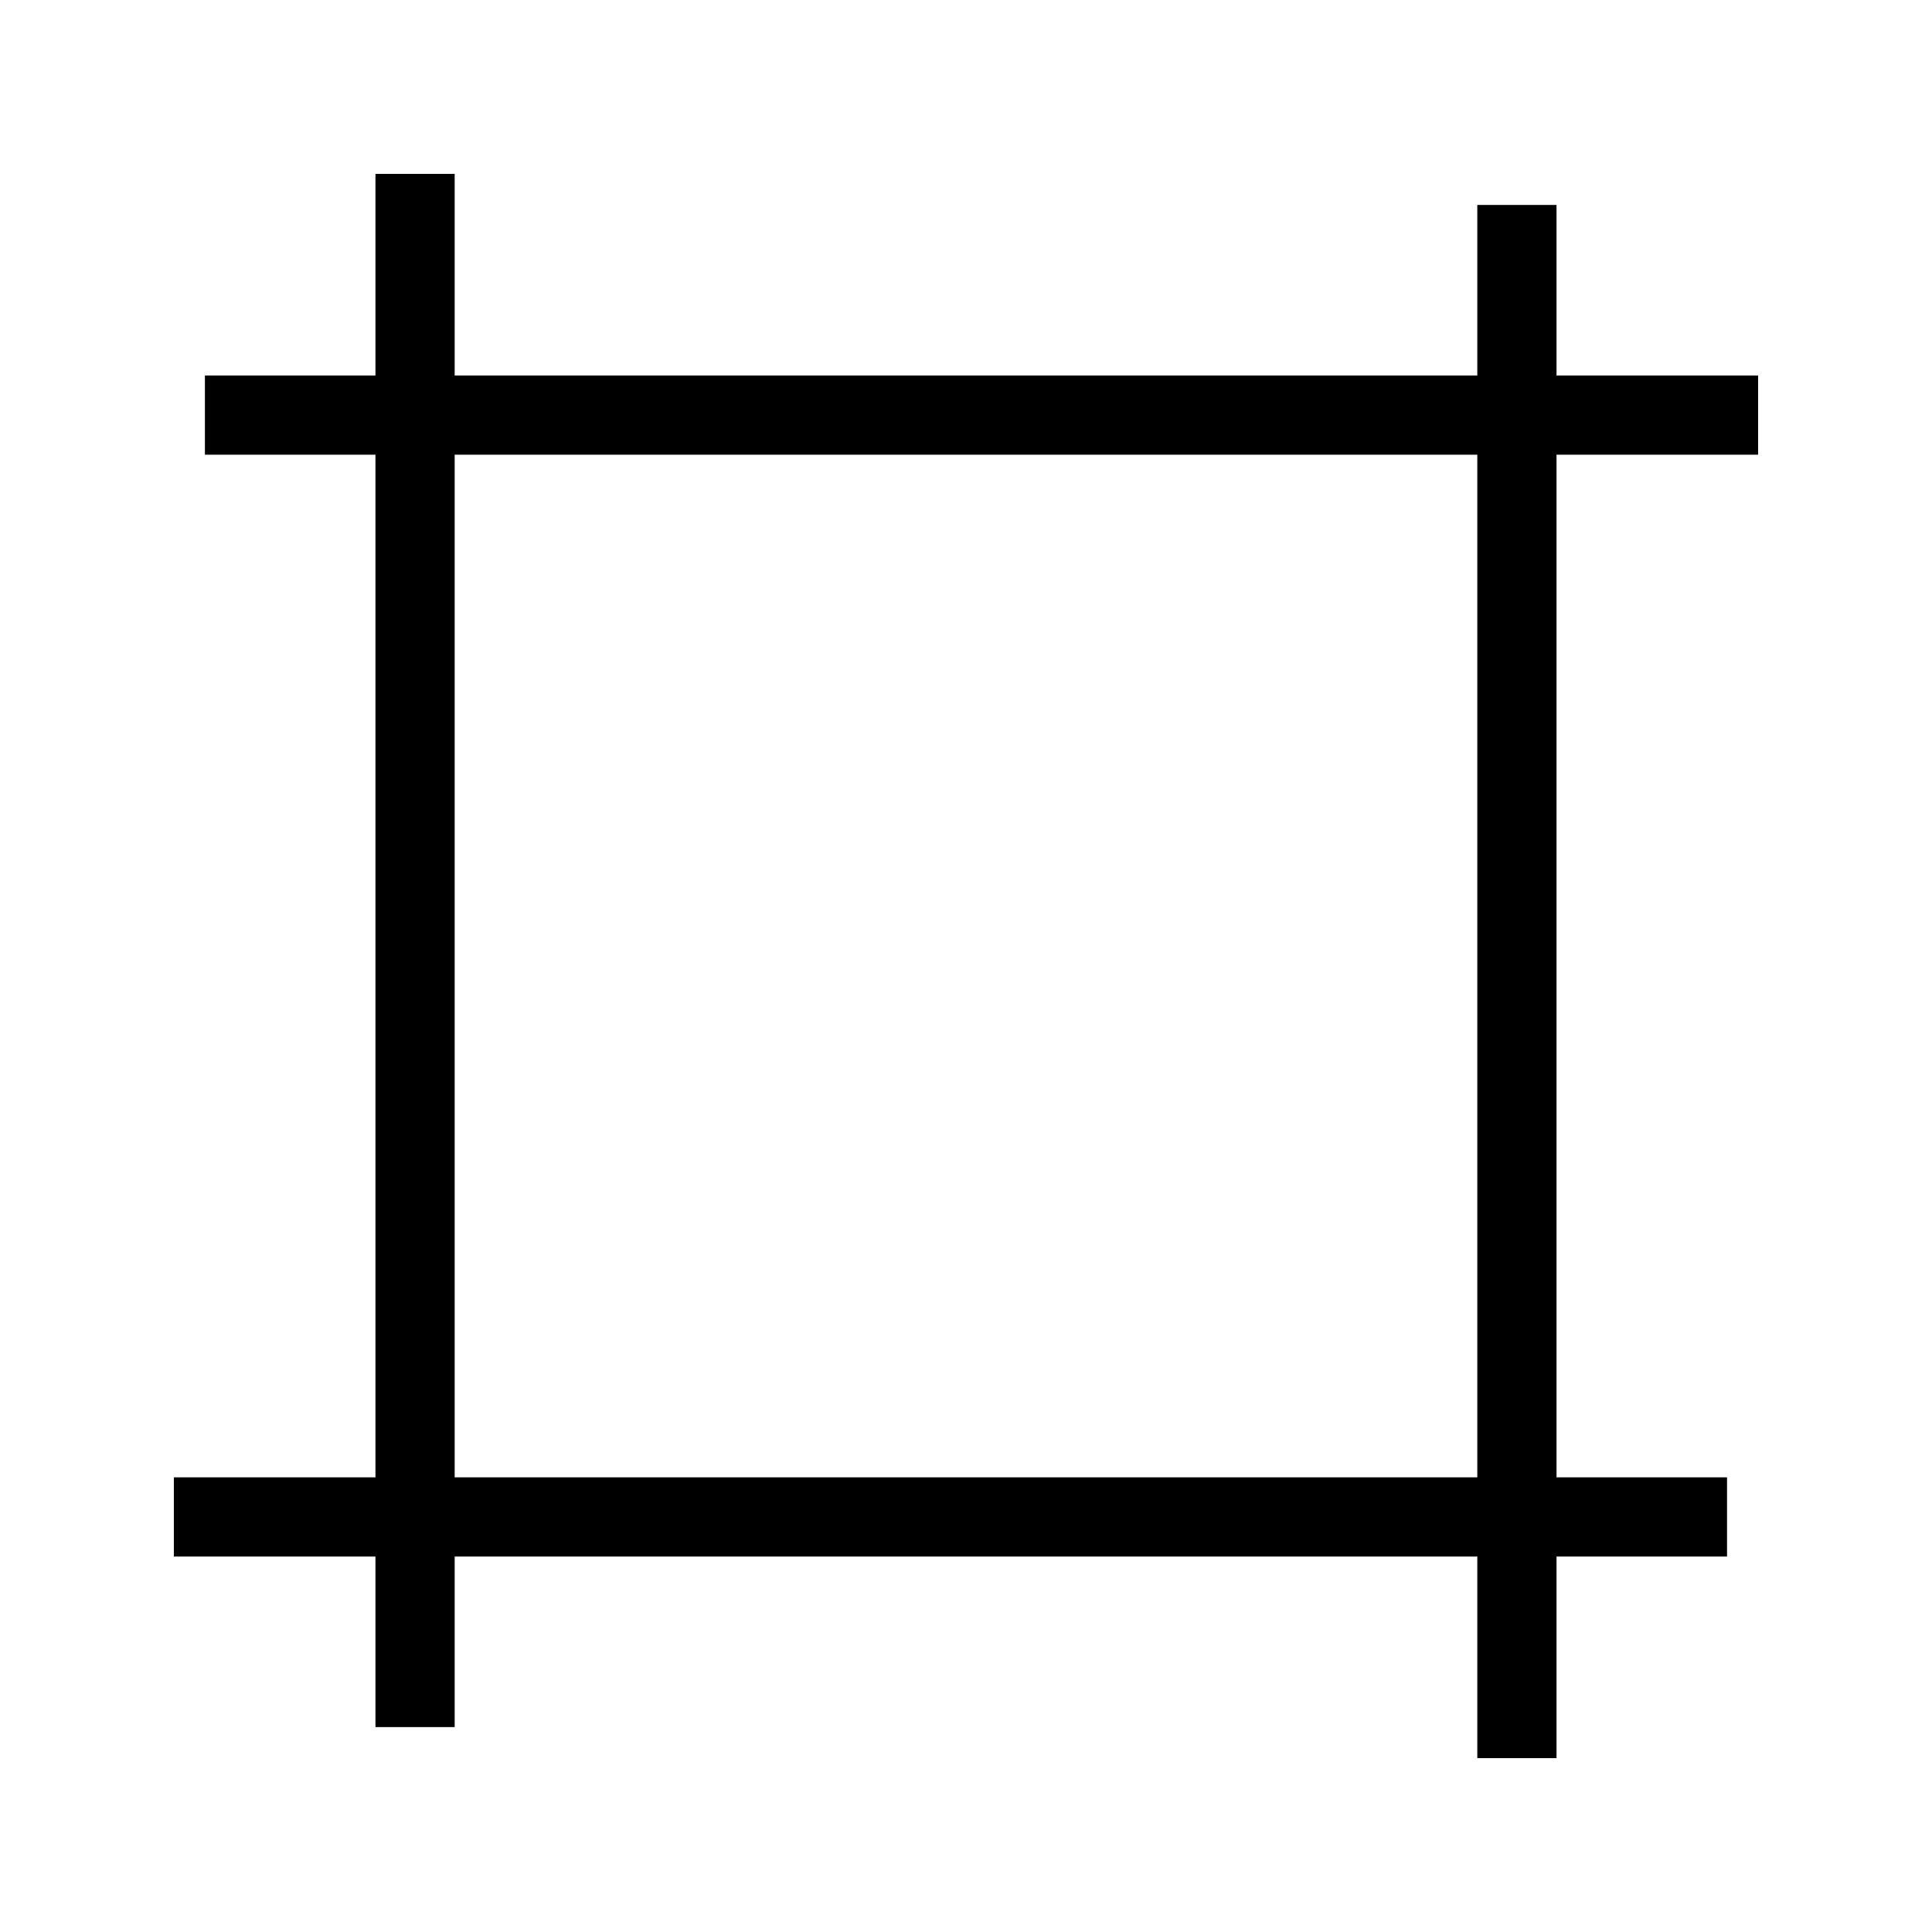
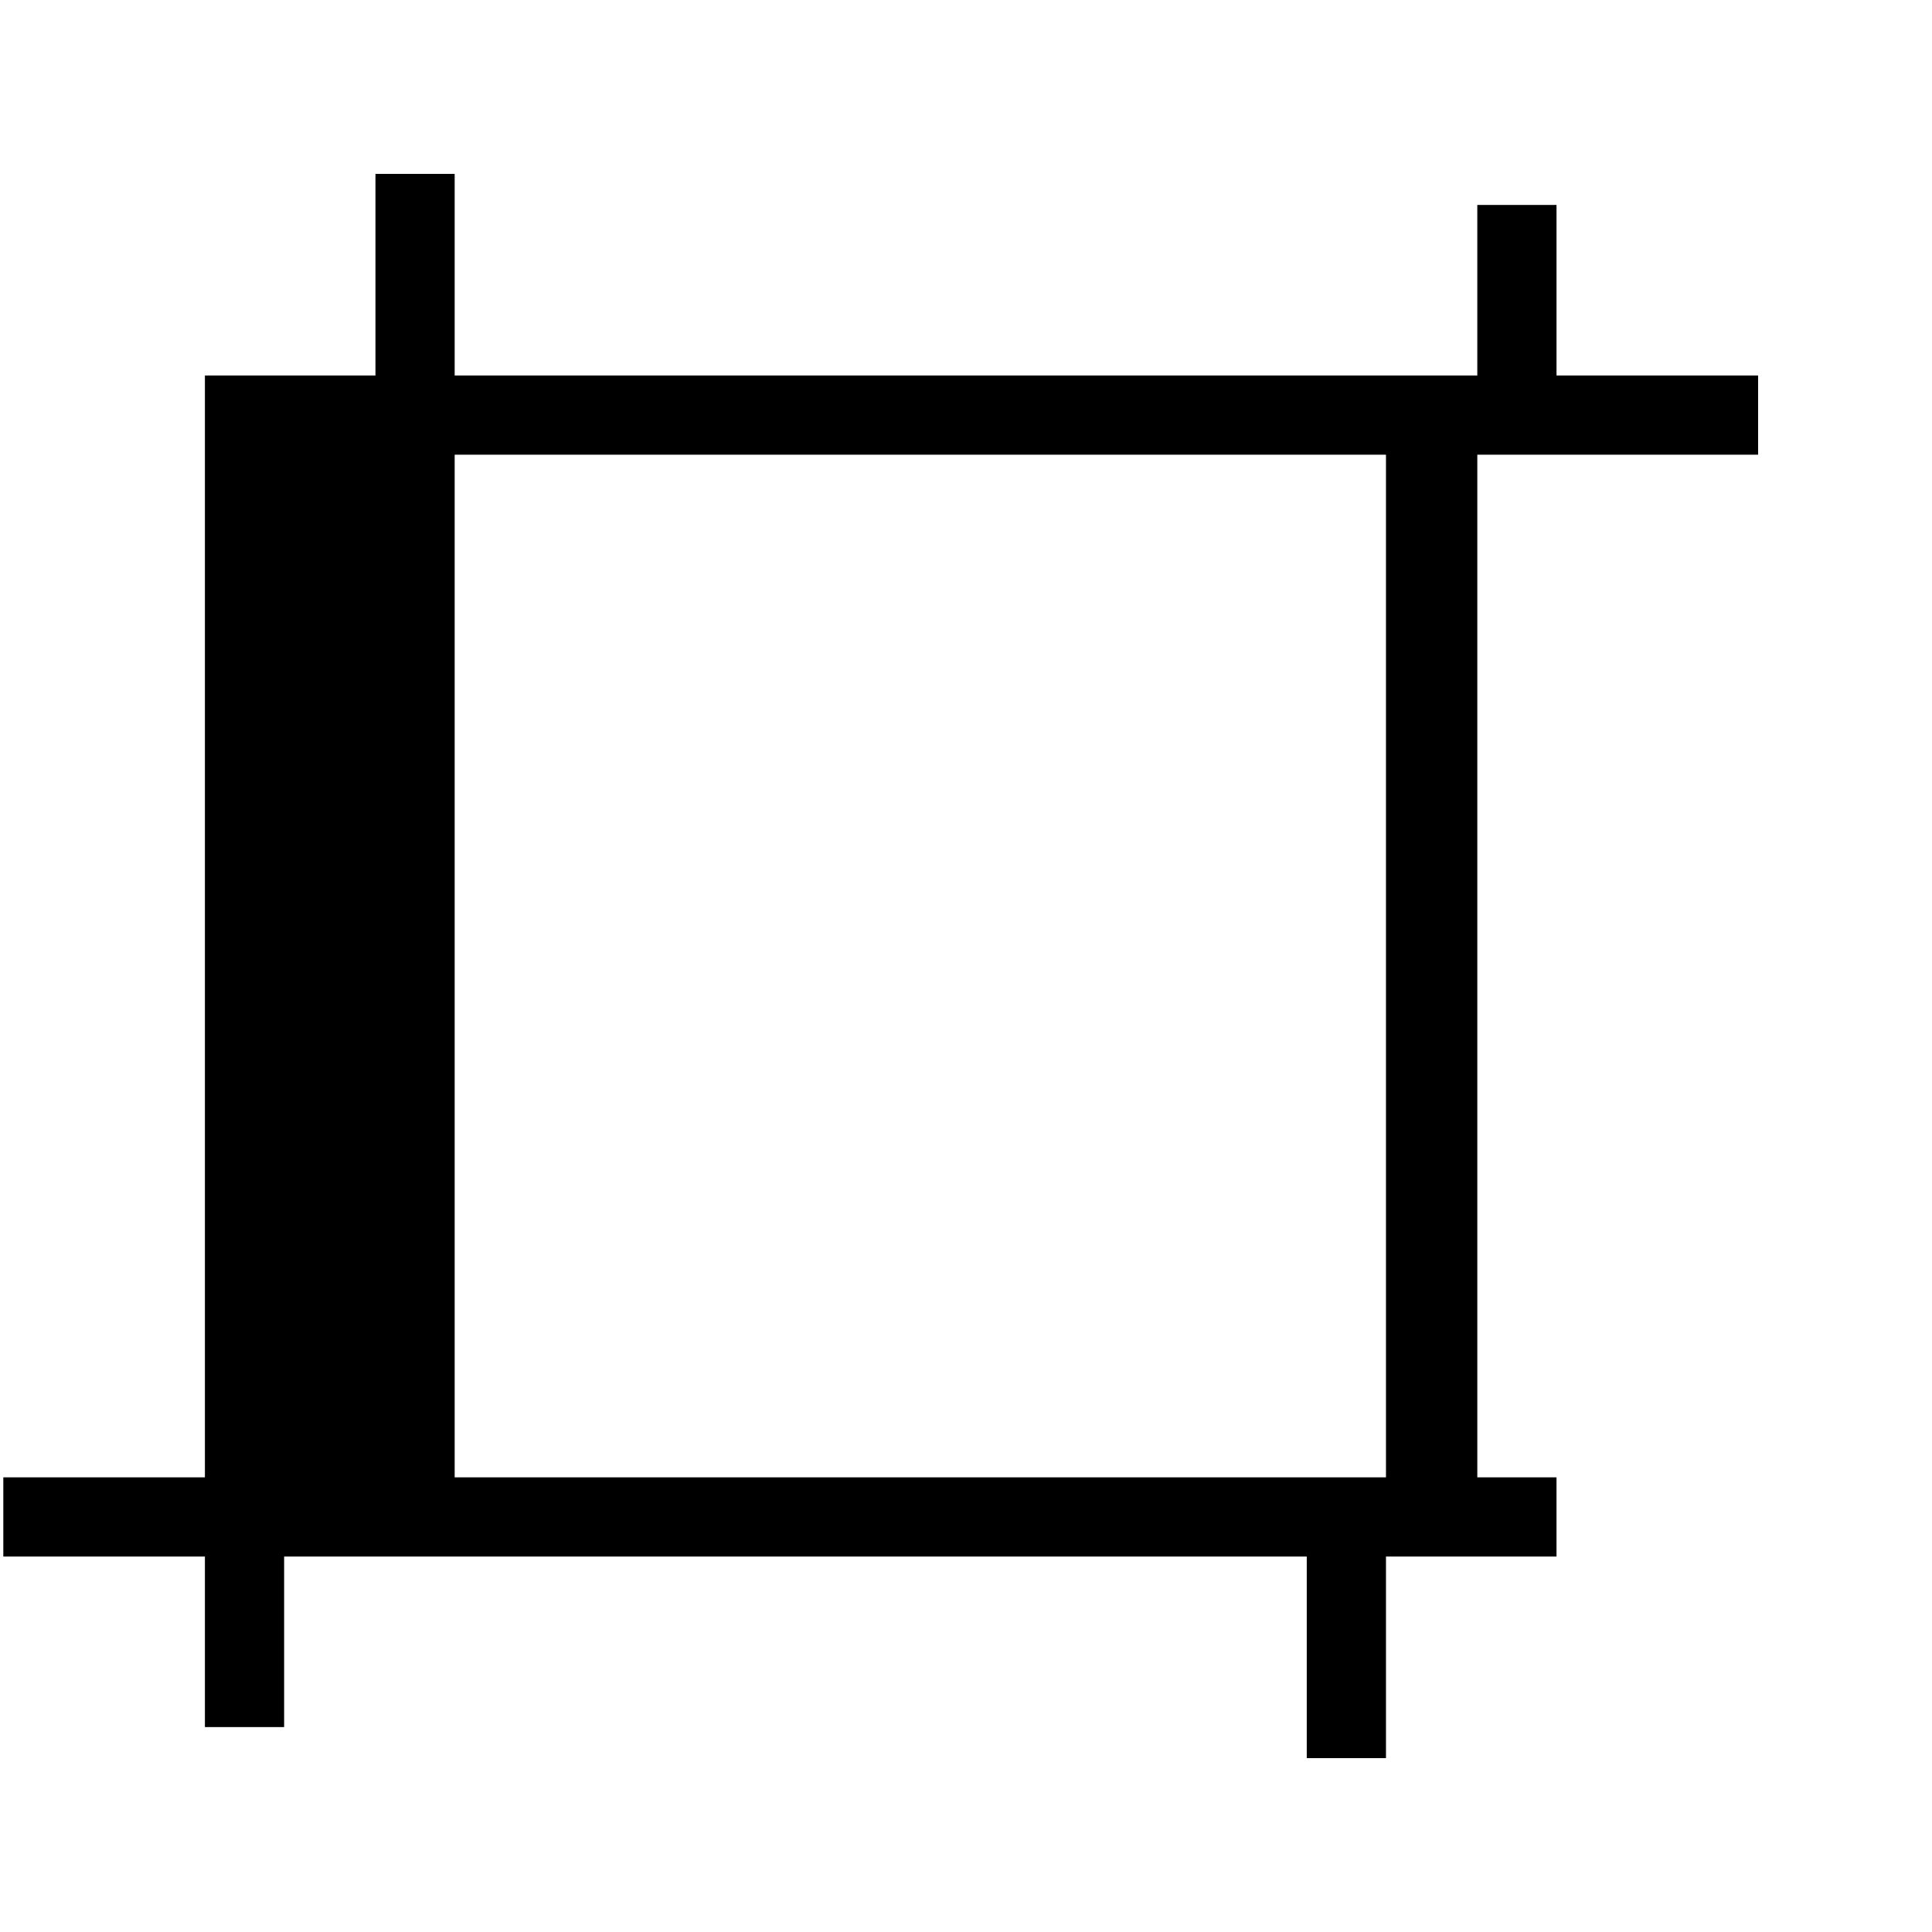
<svg xmlns="http://www.w3.org/2000/svg" fill="#000000" width="800px" height="800px" version="1.1" viewBox="144 144 512 512">
-   <path d="m571.56 264.5h38.355v-20.992h-53.422v-45.195h-20.992v45.195h-271.01v-53.426h-20.992v53.426h-45.195v20.992h45.195v271.01h-53.426v20.992h53.426v45.191h20.992v-45.191h271.01v53.422h20.992v-53.422h45.191v-20.992h-45.191v-271.01zm-36.059 271.01h-271.01v-271.01h271.01z" />
+   <path d="m571.56 264.5h38.355v-20.992h-53.422v-45.195h-20.992v45.195h-271.01v-53.426h-20.992v53.426h-45.195v20.992v271.01h-53.426v20.992h53.426v45.191h20.992v-45.191h271.01v53.422h20.992v-53.422h45.191v-20.992h-45.191v-271.01zm-36.059 271.01h-271.01v-271.01h271.01z" />
</svg>